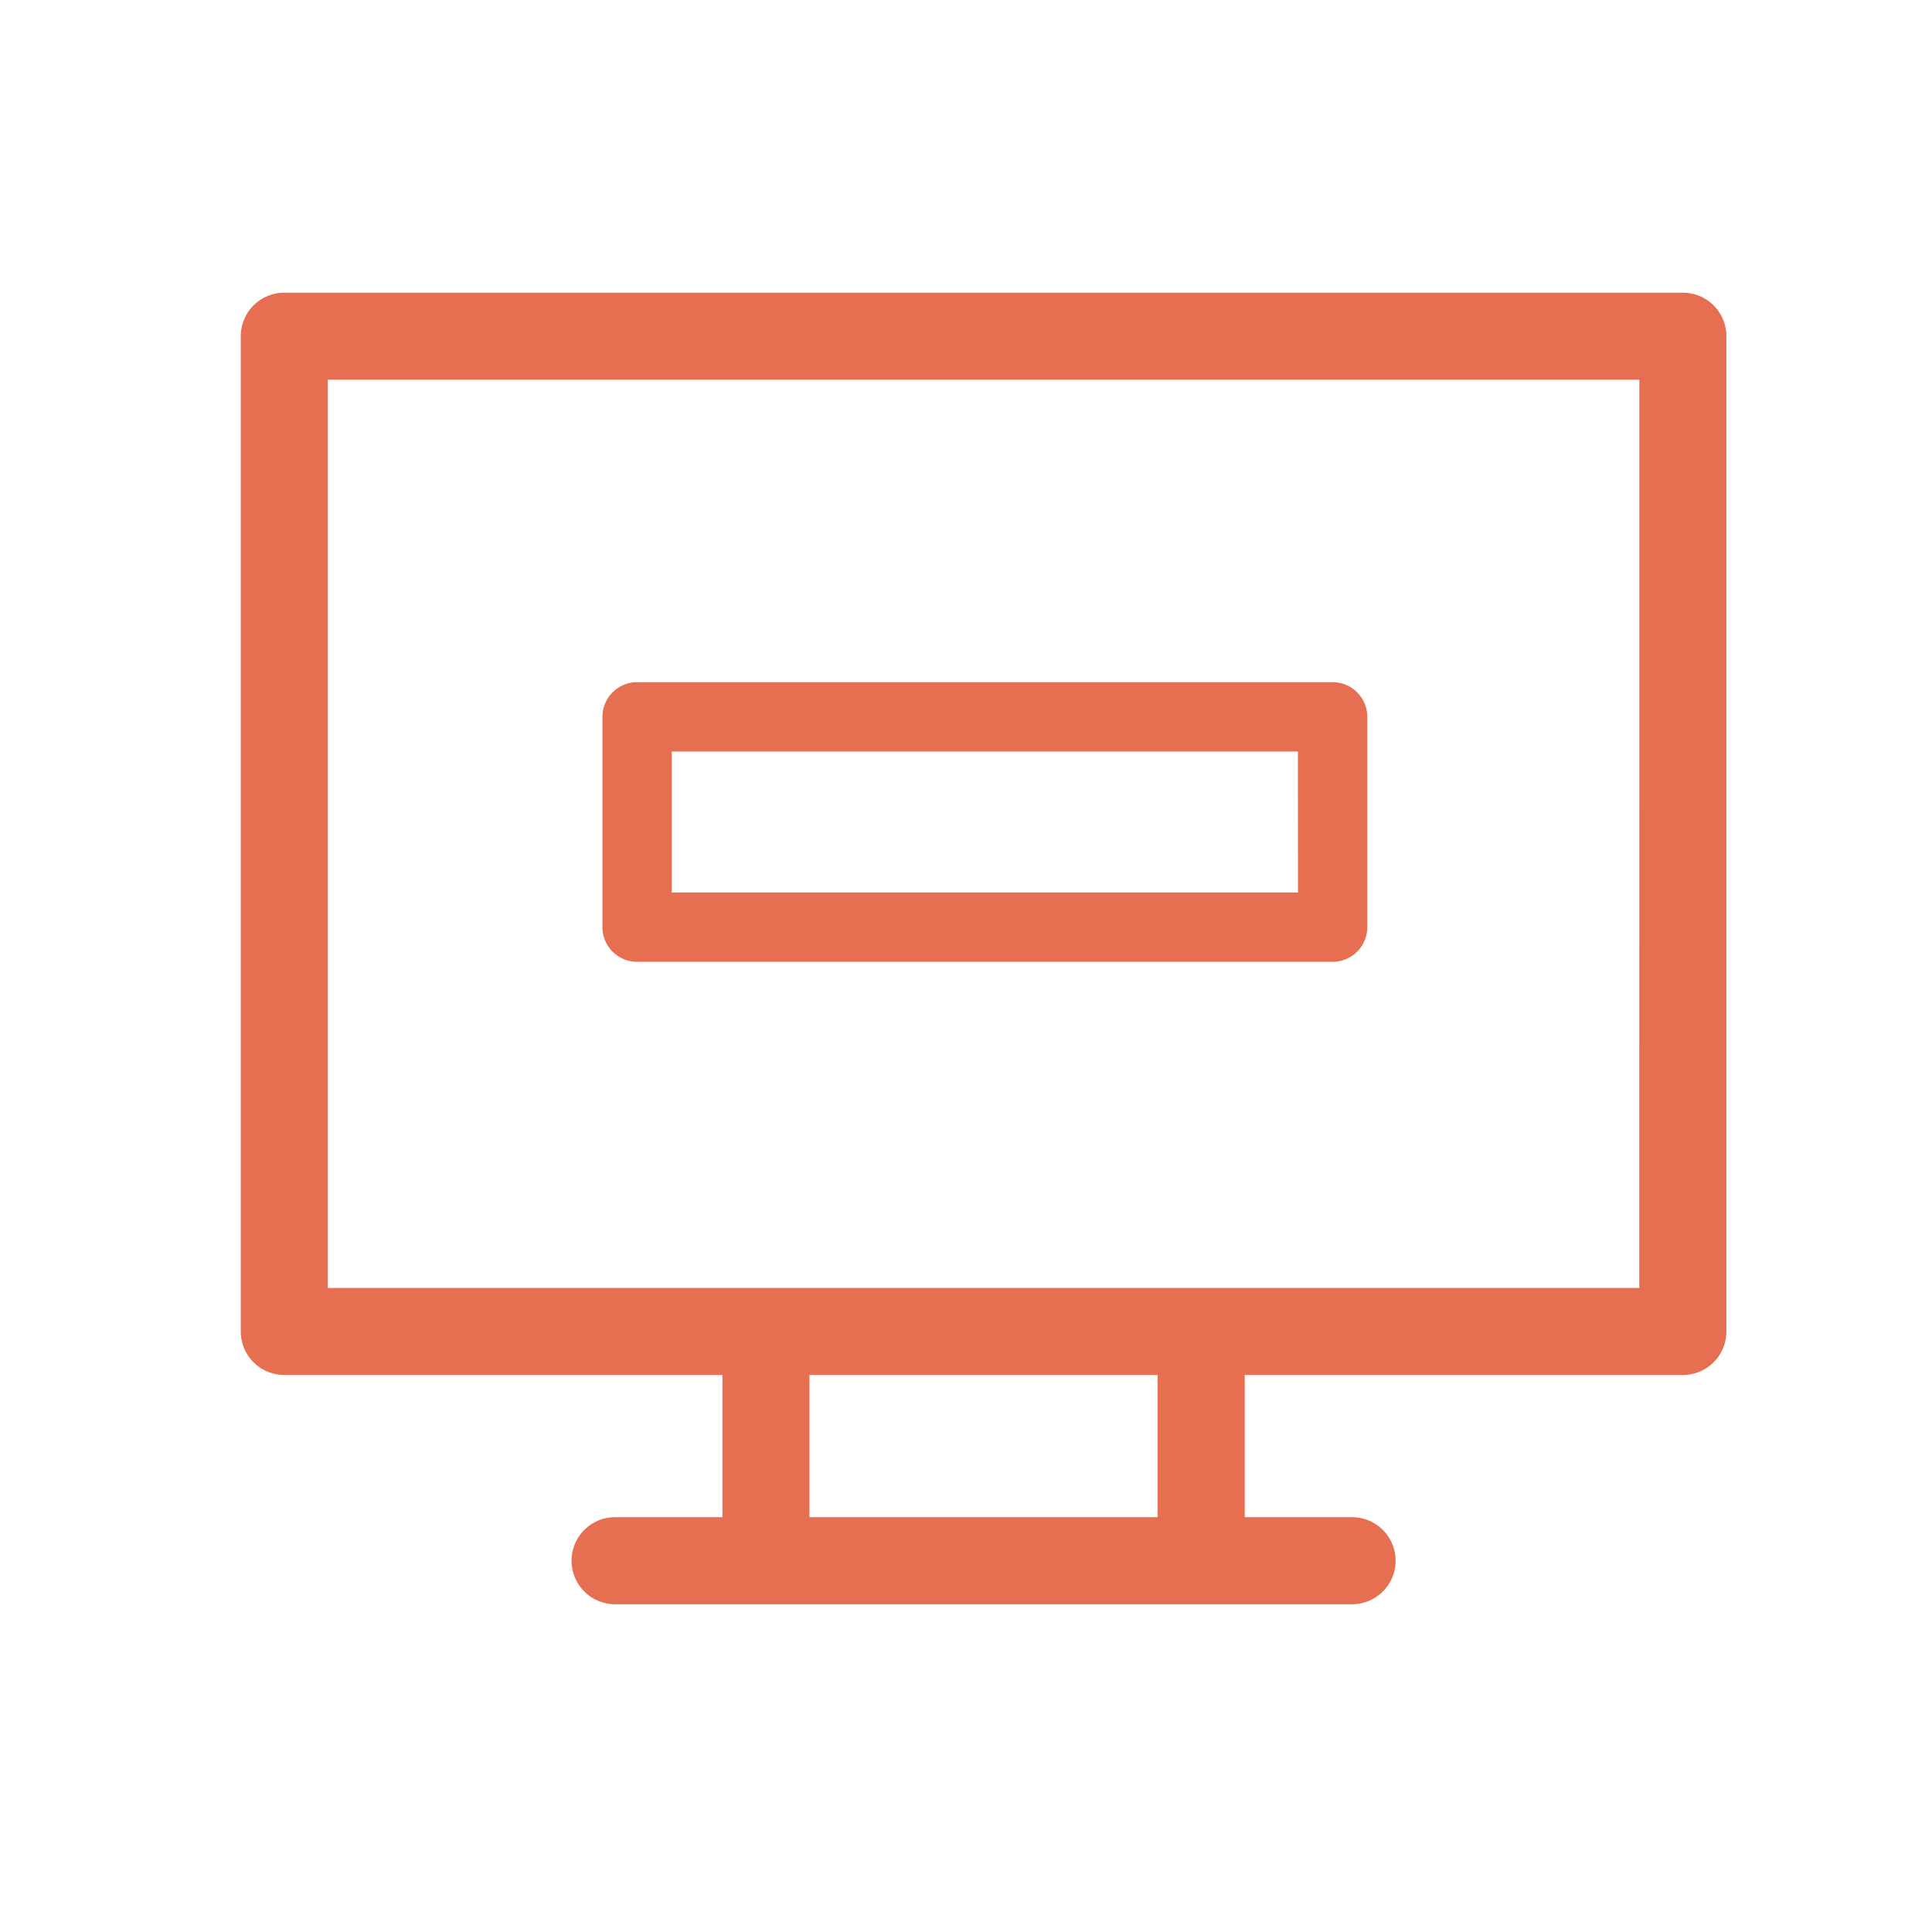
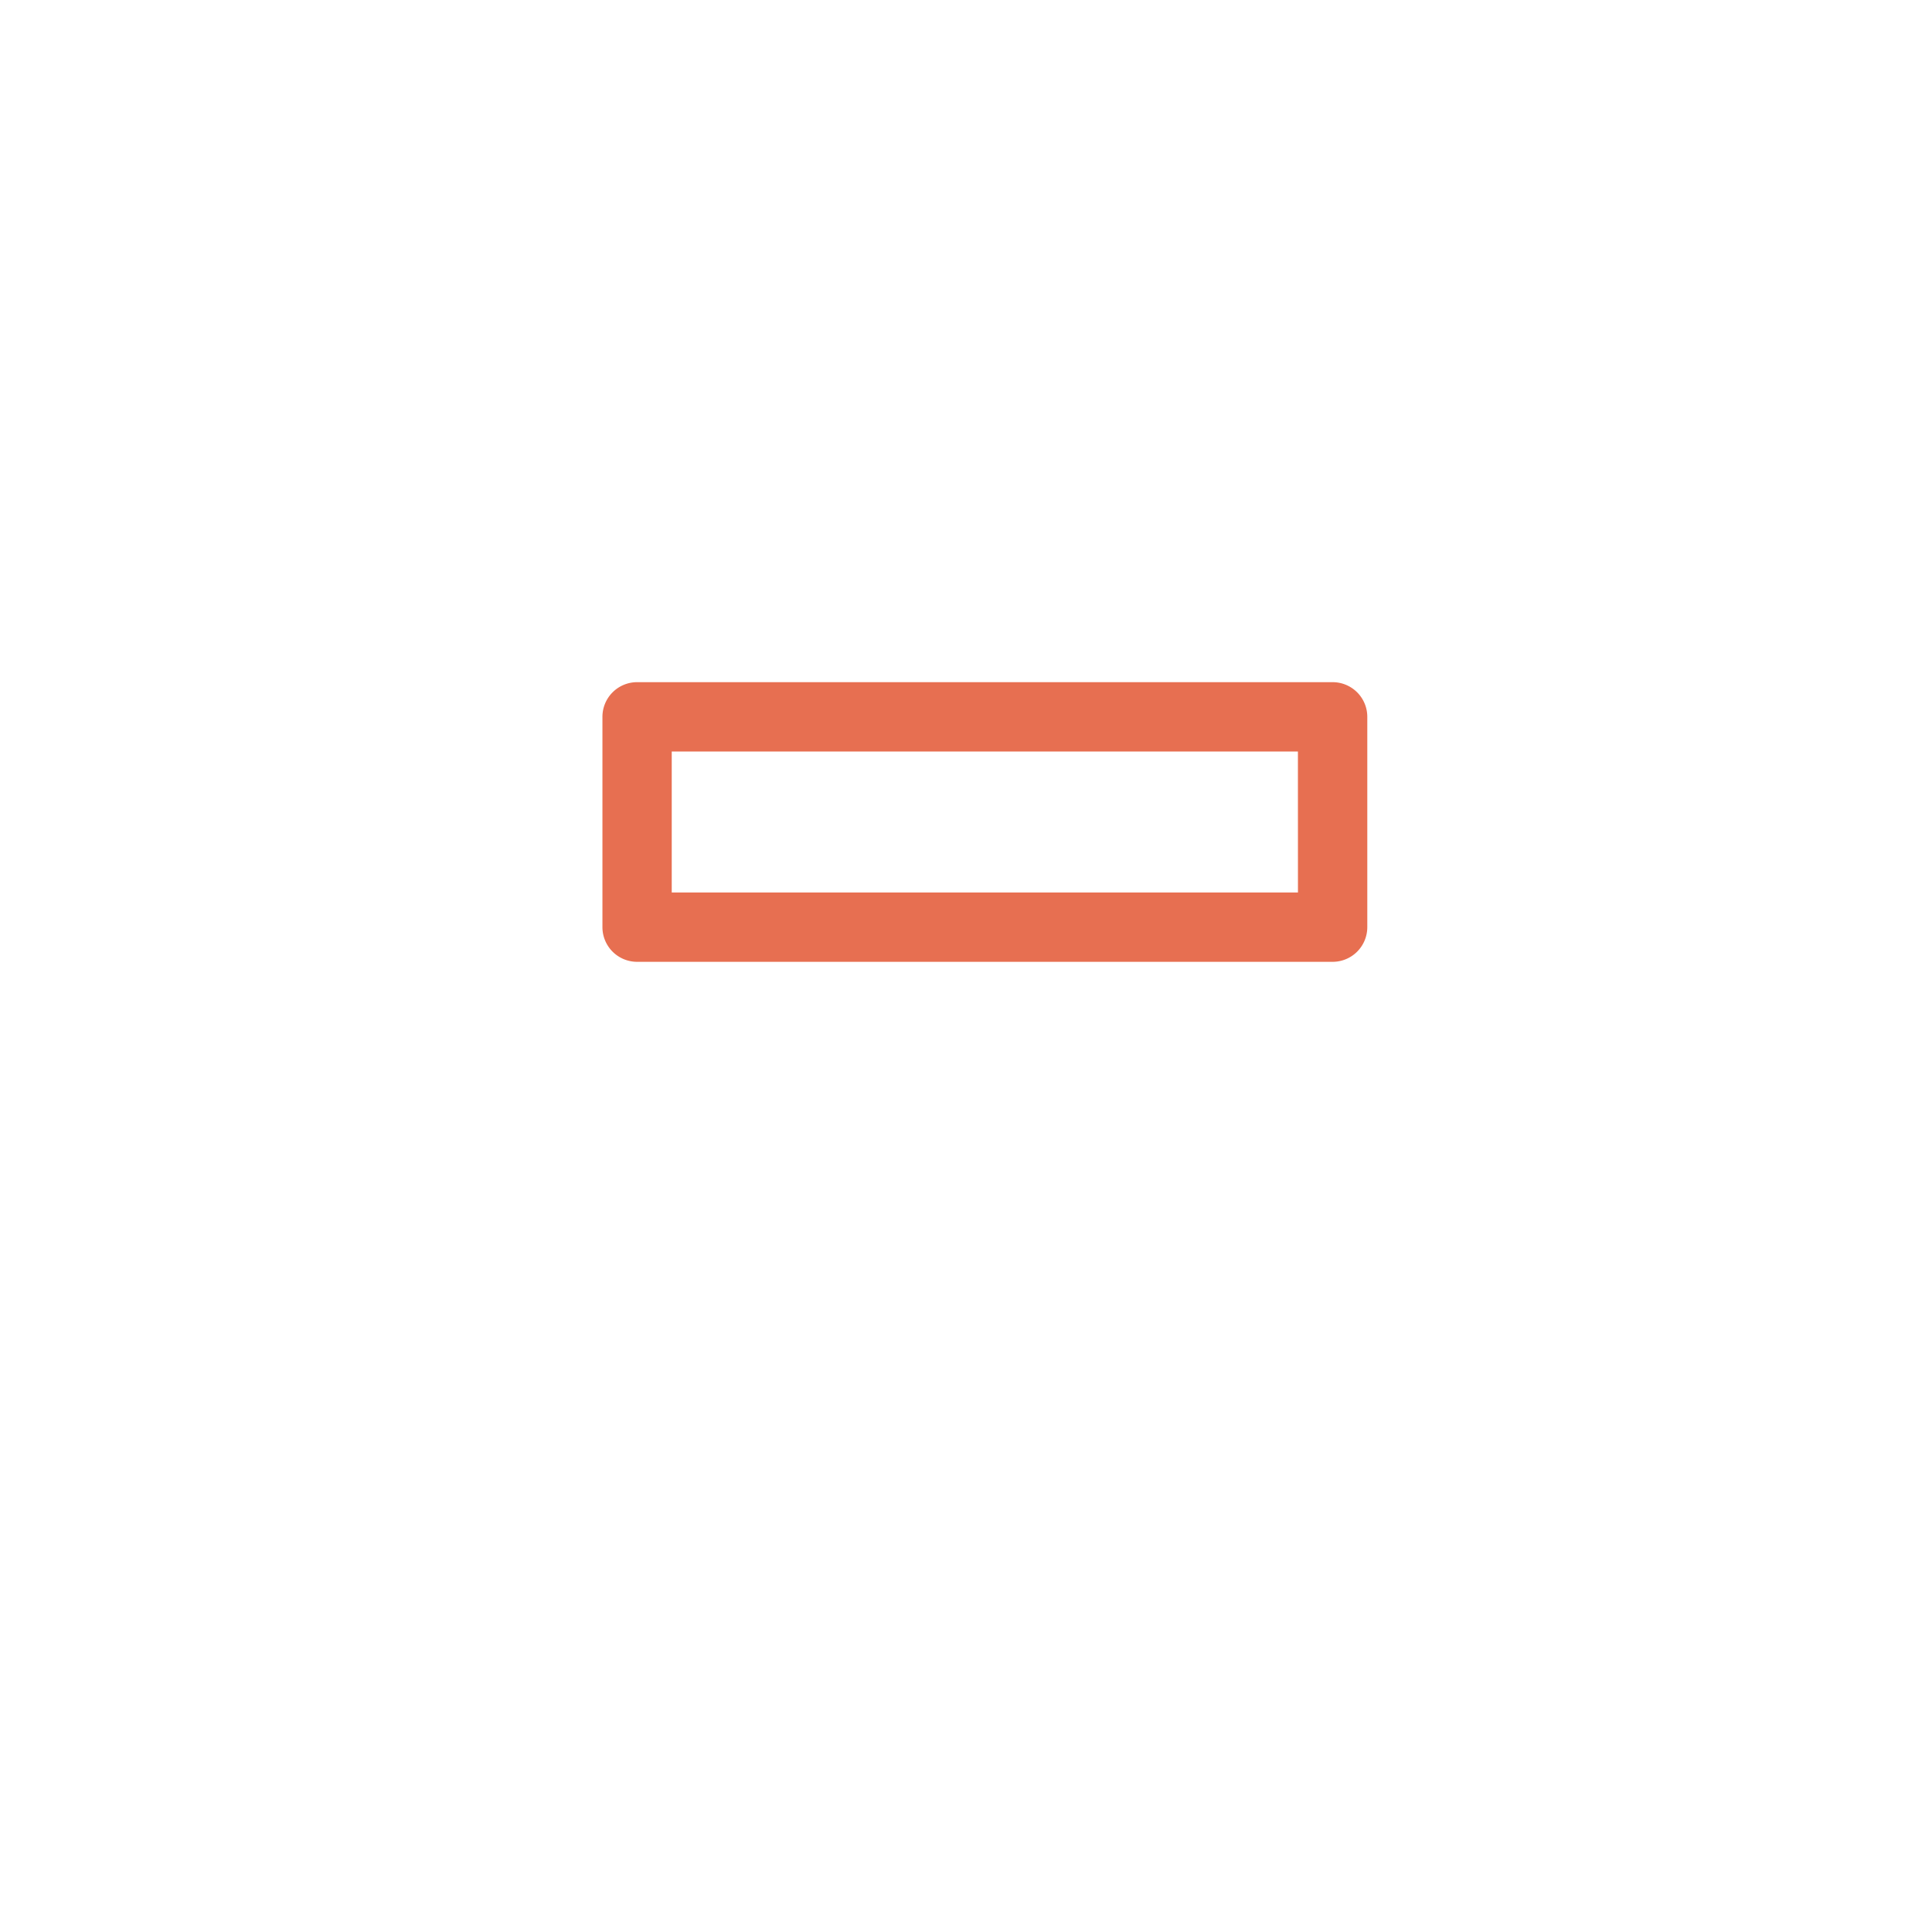
<svg xmlns="http://www.w3.org/2000/svg" width="55" height="55" viewBox="0 0 55 55">
  <g id="ReCharge_Subscription_Aid" data-name="ReCharge Subscription Aid" transform="translate(-1423 -1318)">
    <rect id="Rectangle_1160" data-name="Rectangle 1160" width="55" height="55" transform="translate(1423 1318)" fill="rgba(133,133,133,0)" />
    <g id="Group_4974" data-name="Group 4974" transform="translate(1429.854 1296.332)">
-       <path id="Path_3494" data-name="Path 3494" d="M41.054,30H1.239A1.239,1.239,0,0,0,0,31.239V59.572a1.239,1.239,0,0,0,1.239,1.239H13.712v4.048H10.656a1.239,1.239,0,1,0,0,2.478H31.637a1.239,1.239,0,1,0,0-2.478H28.581V60.811H41.054a1.239,1.239,0,0,0,1.239-1.239V31.239A1.239,1.239,0,0,0,41.054,30ZM26.1,64.859H16.19V60.811H26.1Zm13.712-6.526H2.478V32.478H39.815Z" fill="#e76f51" />
      <path id="Path_3495" data-name="Path 3495" d="M111.788,180h-19.8a.987.987,0,0,0-.987.987v5.987a.987.987,0,0,0,.987.987h19.8a.987.987,0,0,0,.987-.987v-5.987A.987.987,0,0,0,111.788,180Zm-.987,5.987H92.974v-4.013H110.8Z" transform="translate(-80.705 -138.912)" fill="#e76f51" />
    </g>
  </g>
</svg>